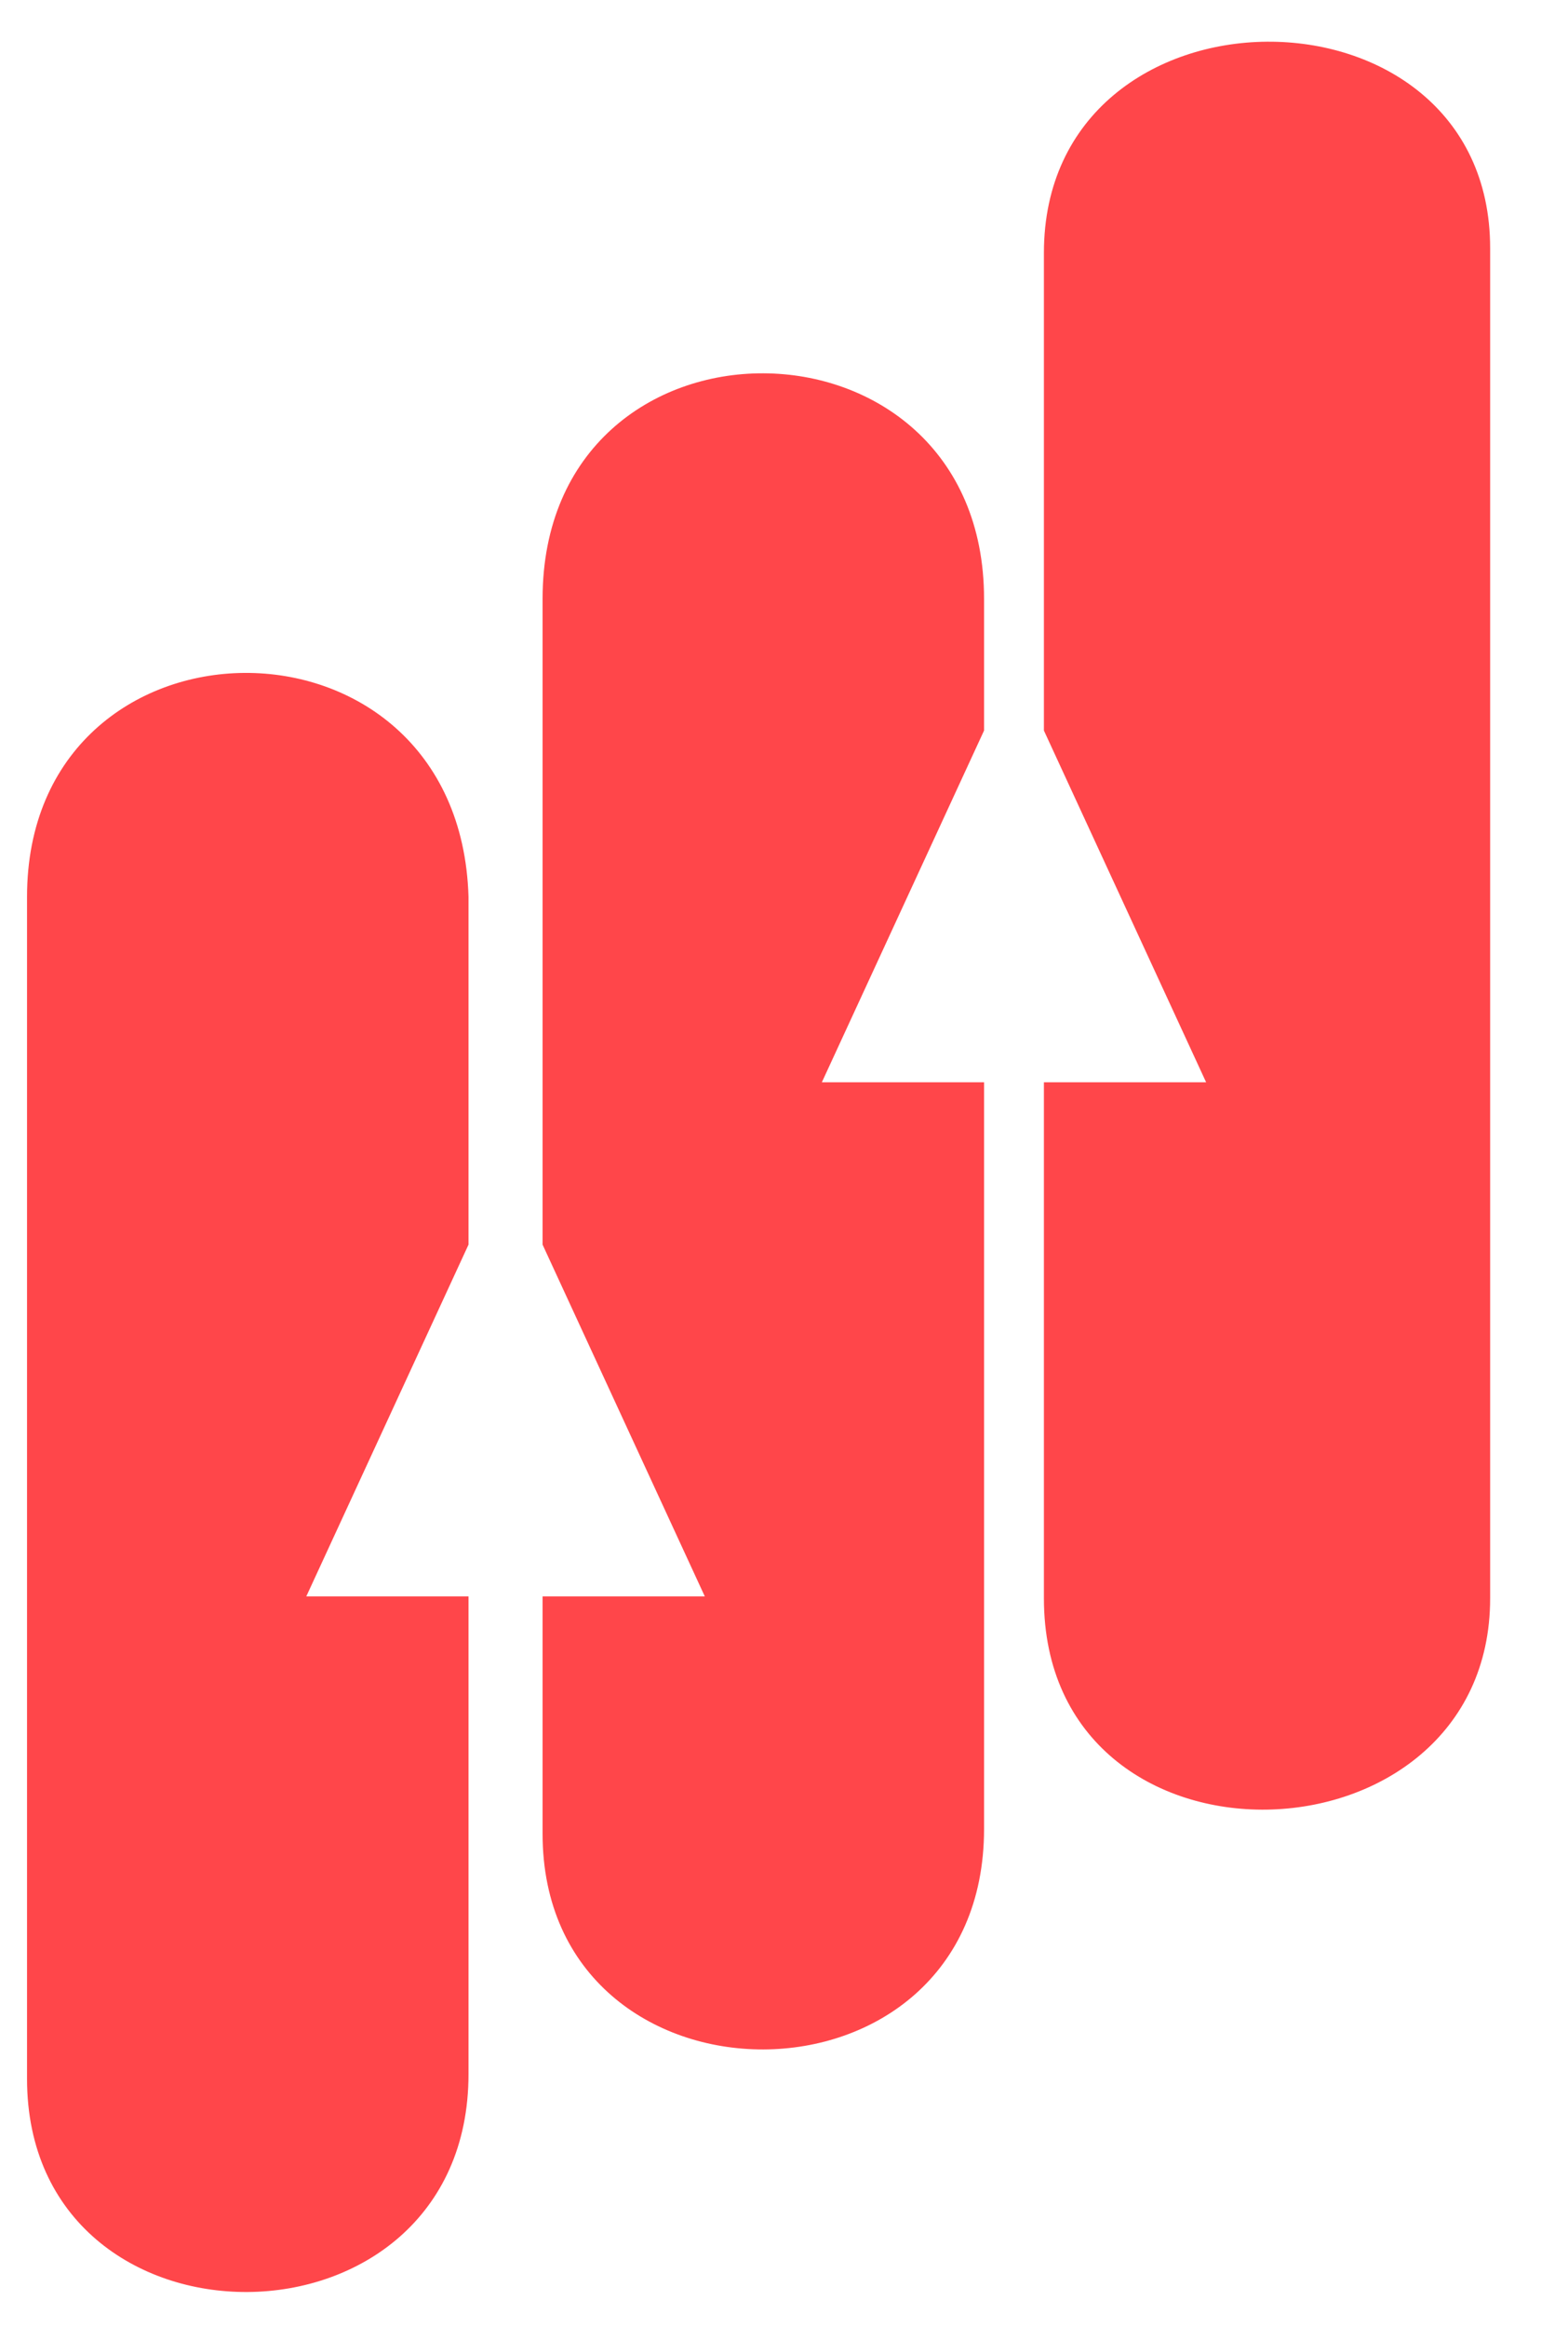
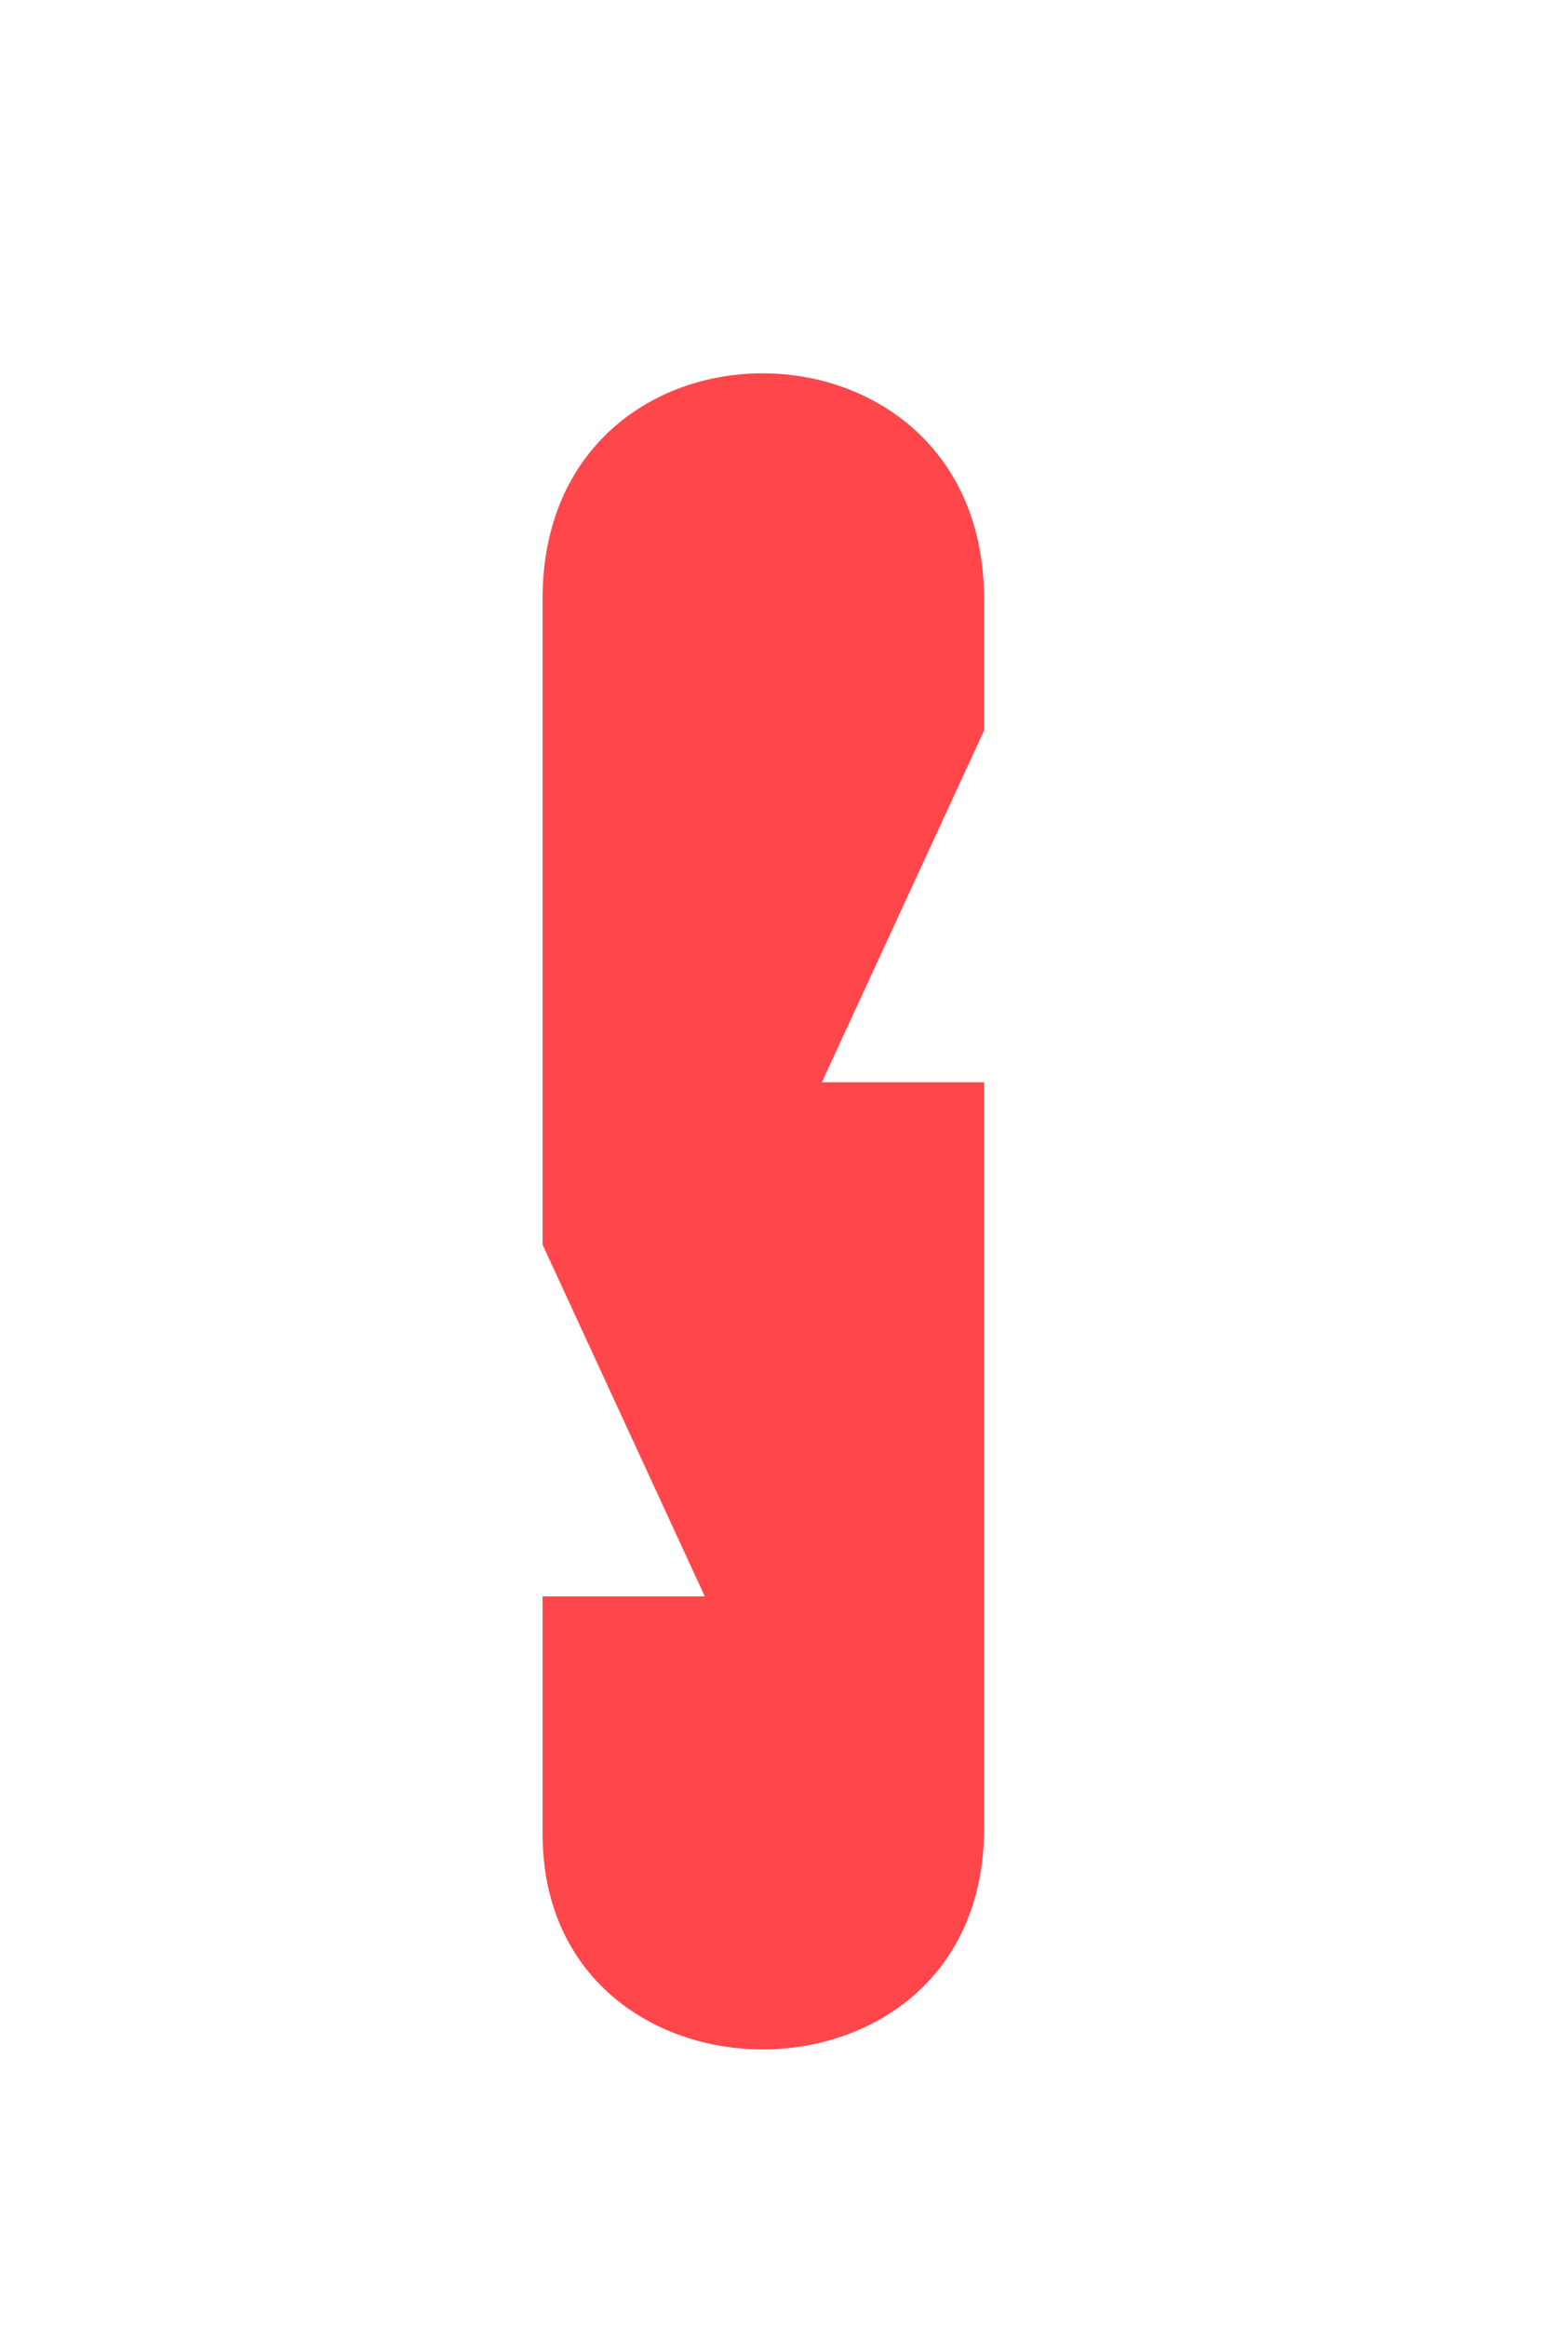
<svg xmlns="http://www.w3.org/2000/svg" width="29" height="43" viewBox="0 0 29 43" fill="none">
  <g filter="url(#filter0_d_989_4719)">
-     <path d="M19.807 29.036V19.5H22.807L19.807 13V4.173C19.807 -1 28.06 -1.031 28.06 4.085V29.036C28.06 34.111 19.807 34.373 19.807 29.036Z" fill="#FF464A" />
    <path d="M10.535 33.387V29H13.535L10.535 22.5V10.567C10.535 4.982 18.7 5.036 18.7 10.567V13L15.7 19.5H18.7V33.298C18.7 38.738 10.535 38.693 10.535 33.387Z" fill="#FF464A" />
-     <path d="M1 37.915V16.072C1 10.612 9 10.5 9.165 16.072V22.5L6.165 29H9.165V37.827C9.165 43.169 1 43.196 1 37.915Z" fill="#FF464A" />
  </g>
  <defs>
    <filter id="filter0_d_989_4719" x="0" y="0.271" width="28.06" height="42.584" filterUnits="userSpaceOnUse" color-interpolation-filters="sRGB">
      <feFlood flood-opacity="0" result="BackgroundImageFix" />
      <feColorMatrix in="SourceAlpha" type="matrix" values="0 0 0 0 0 0 0 0 0 0 0 0 0 0 0 0 0 0 127 0" result="hardAlpha" />
      <feOffset dx="-0.5" dy="0.5" />
      <feGaussianBlur stdDeviation="0.25" />
      <feComposite in2="hardAlpha" operator="out" />
      <feColorMatrix type="matrix" values="0 0 0 0 0 0 0 0 0 0 0 0 0 0 0 0 0 0 0.25 0" />
      <feBlend mode="normal" in2="BackgroundImageFix" result="effect1_dropShadow_989_4719" />
      <feBlend mode="normal" in="SourceGraphic" in2="effect1_dropShadow_989_4719" result="shape" />
    </filter>
  </defs>
</svg>